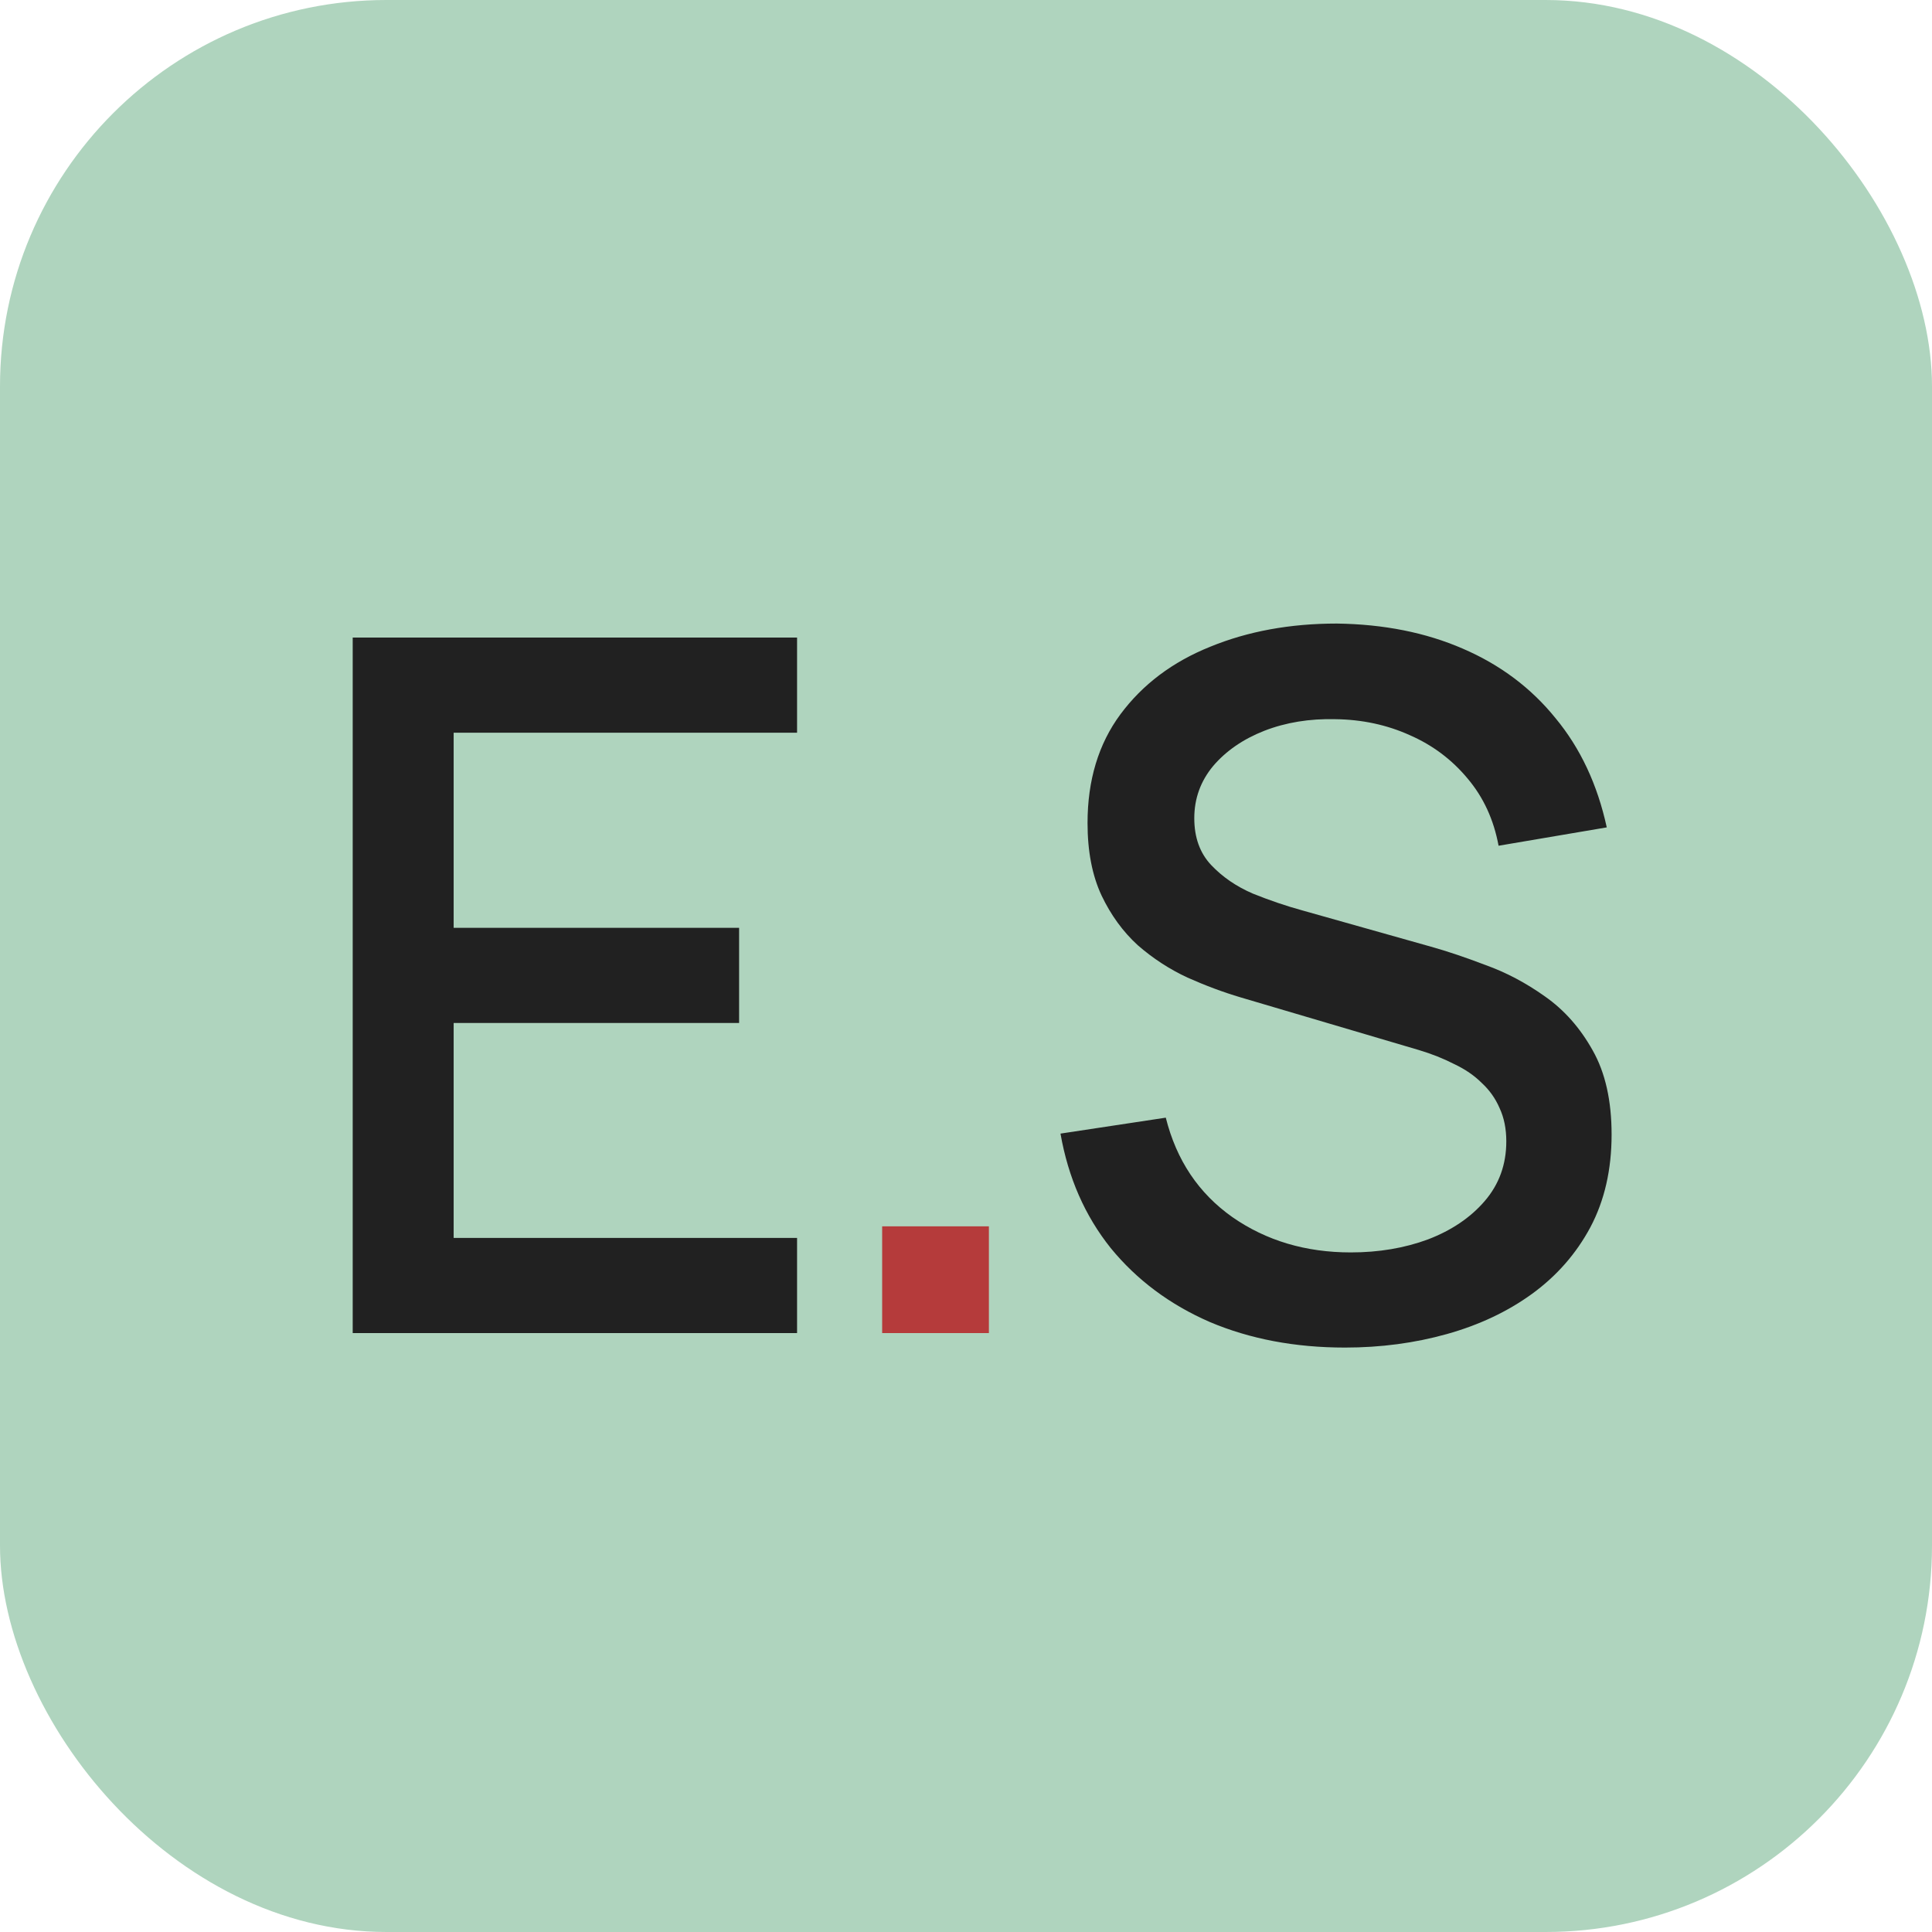
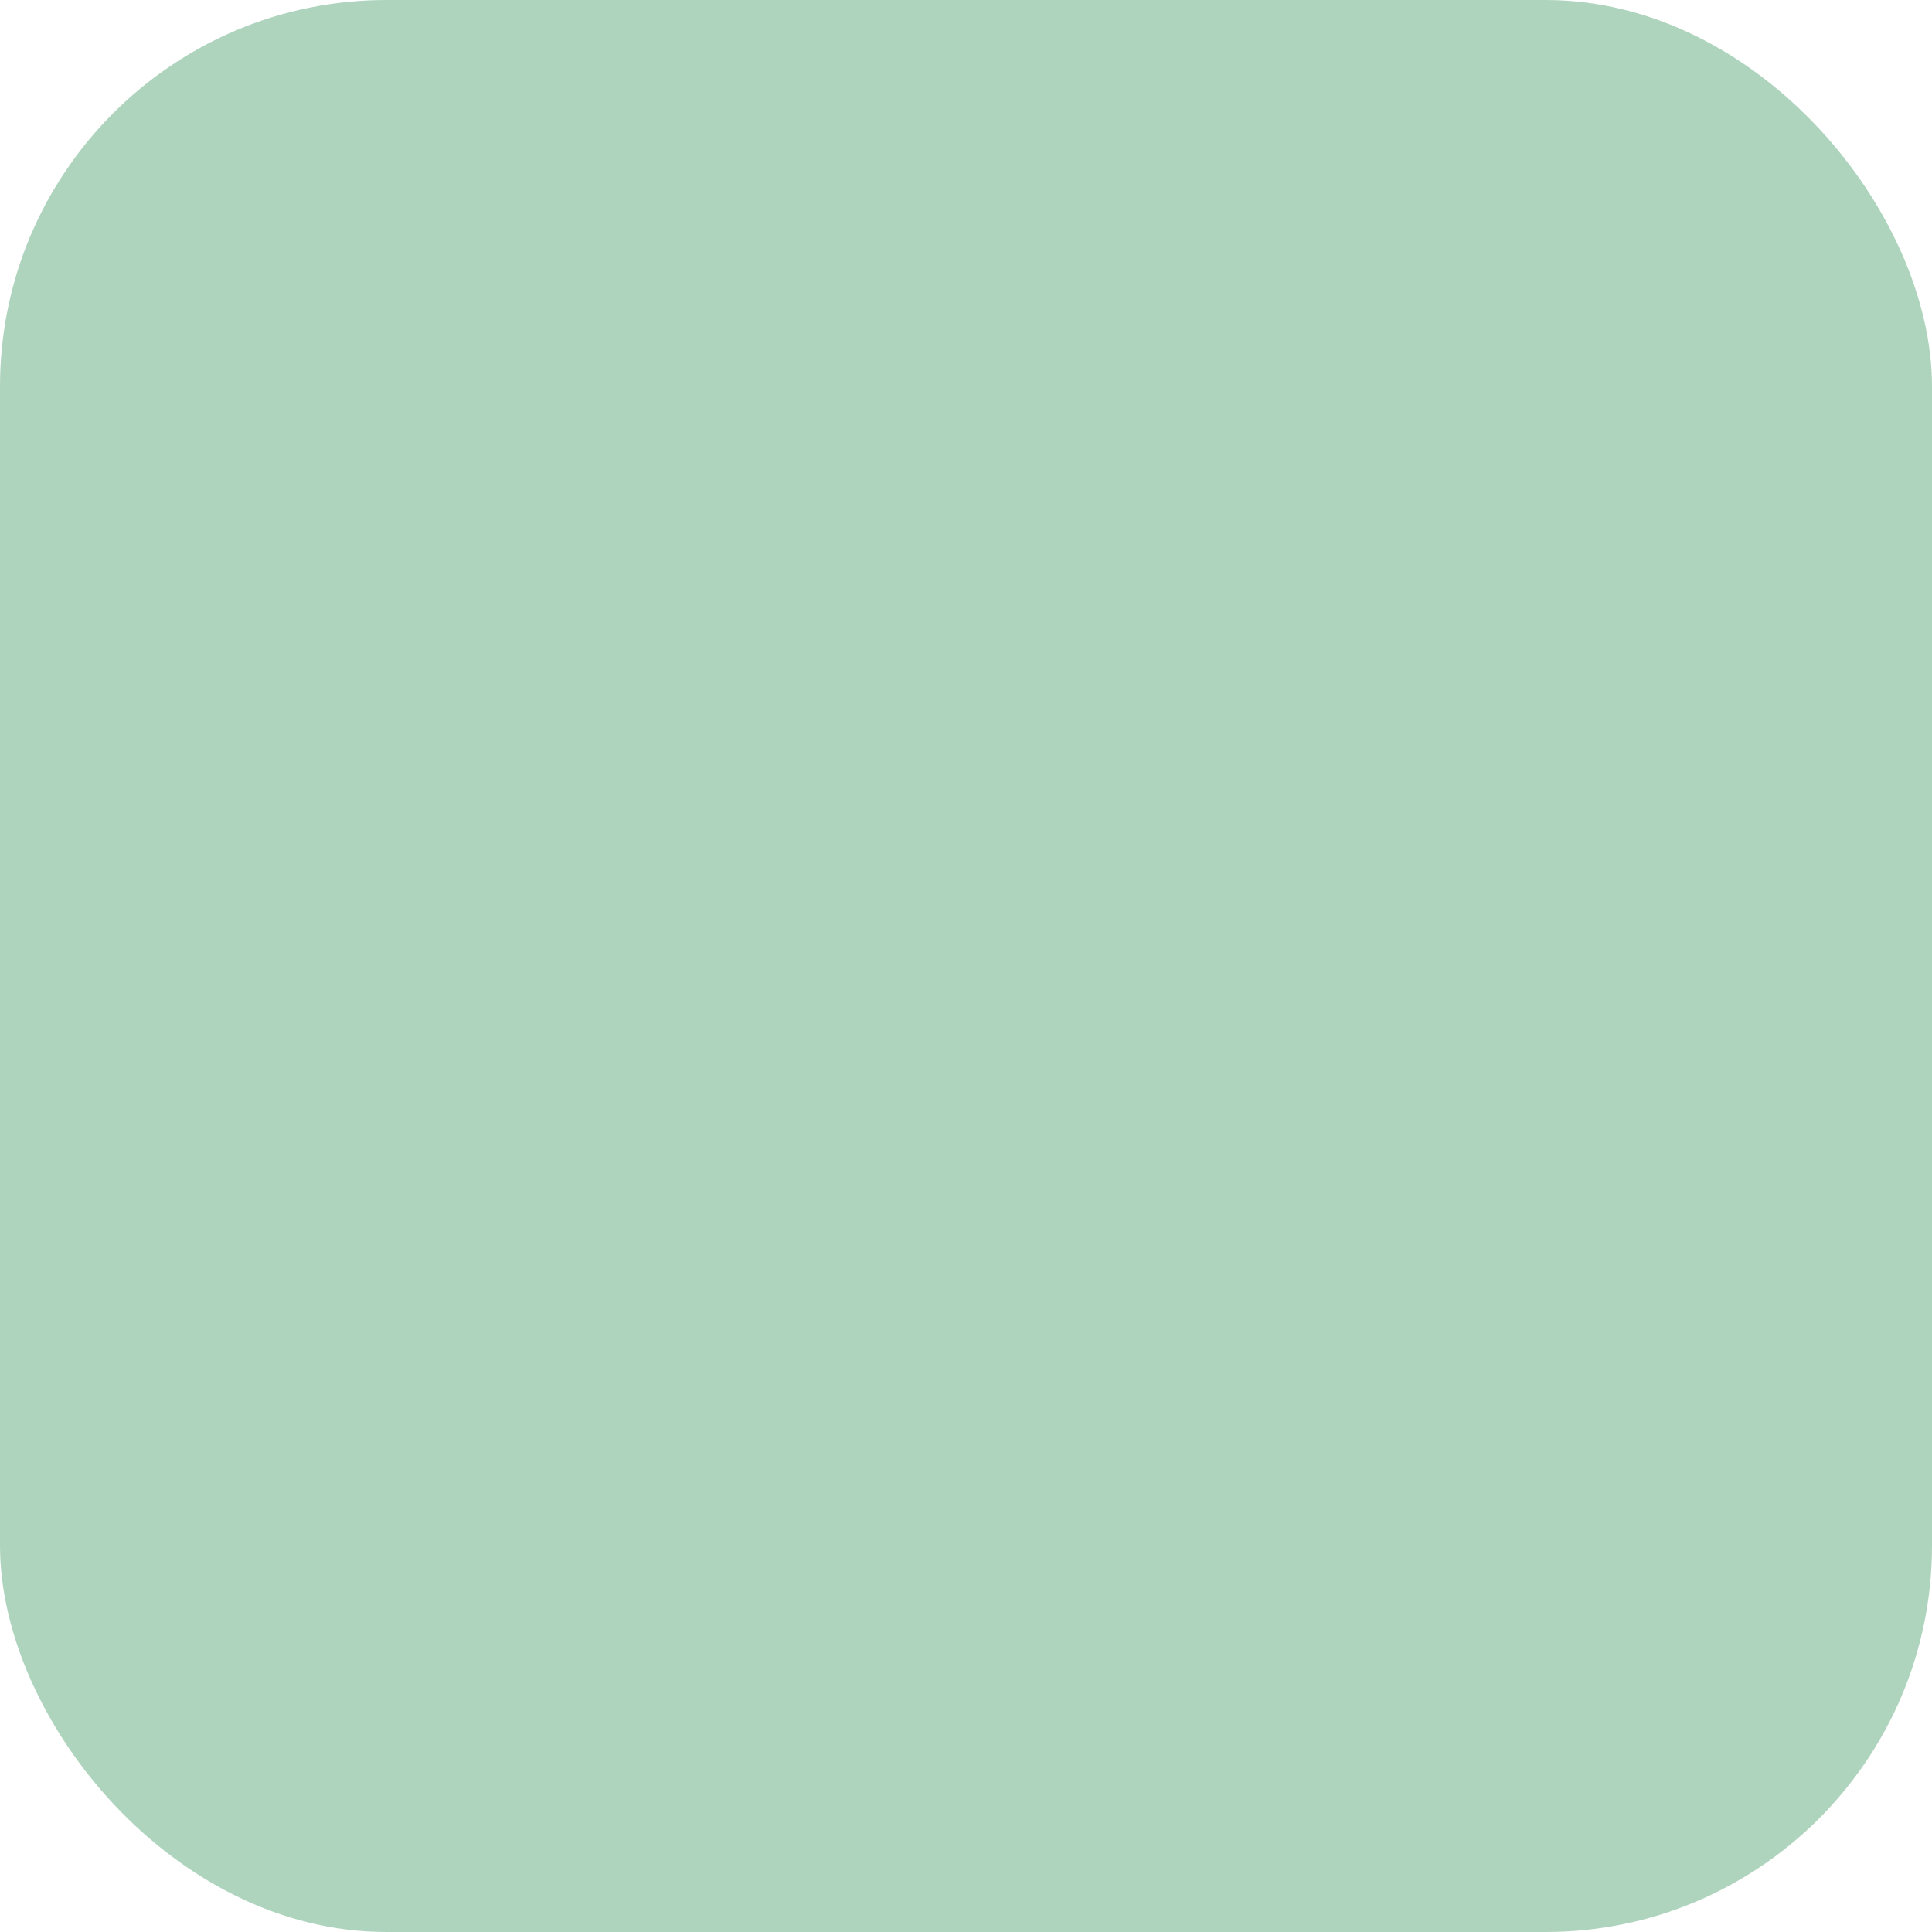
<svg xmlns="http://www.w3.org/2000/svg" width="100" height="100" viewBox="0 0 100 100" fill="none">
  <rect width="100" height="100" rx="20" fill="#AFD4BE" />
-   <path d="M18.256 69V33H41.256V37.925H23.481V48.025H38.256V52.95H23.481V64.075H41.256V69H18.256ZM69.616 69.75C67.033 69.75 64.7 69.308 62.616 68.425C60.55 67.525 58.841 66.25 57.491 64.6C56.158 62.933 55.291 60.958 54.891 58.675L60.341 57.85C60.891 60.05 62.041 61.767 63.791 63C65.541 64.217 67.583 64.825 69.916 64.825C71.366 64.825 72.7 64.6 73.916 64.15C75.133 63.683 76.108 63.025 76.841 62.175C77.591 61.308 77.966 60.275 77.966 59.075C77.966 58.425 77.85 57.85 77.616 57.35C77.4 56.85 77.091 56.417 76.691 56.05C76.308 55.667 75.833 55.342 75.266 55.075C74.716 54.792 74.108 54.55 73.441 54.35L64.216 51.625C63.316 51.358 62.4 51.017 61.466 50.6C60.533 50.167 59.675 49.608 58.891 48.925C58.125 48.225 57.5 47.367 57.016 46.35C56.533 45.317 56.291 44.067 56.291 42.6C56.291 40.383 56.858 38.508 57.991 36.975C59.141 35.425 60.691 34.258 62.641 33.475C64.591 32.675 66.775 32.275 69.191 32.275C71.625 32.308 73.8 32.742 75.716 33.575C77.65 34.408 79.25 35.608 80.516 37.175C81.8 38.725 82.683 40.608 83.166 42.825L77.566 43.775C77.316 42.425 76.783 41.267 75.966 40.3C75.15 39.317 74.15 38.567 72.966 38.05C71.783 37.517 70.5 37.242 69.116 37.225C67.783 37.192 66.558 37.392 65.441 37.825C64.341 38.258 63.458 38.867 62.791 39.65C62.141 40.433 61.816 41.333 61.816 42.35C61.816 43.35 62.108 44.158 62.691 44.775C63.275 45.392 63.991 45.883 64.841 46.25C65.708 46.6 66.566 46.892 67.416 47.125L74.066 49C74.9 49.233 75.841 49.55 76.891 49.95C77.958 50.333 78.983 50.875 79.966 51.575C80.966 52.275 81.791 53.208 82.441 54.375C83.091 55.525 83.416 56.975 83.416 58.725C83.416 60.542 83.05 62.142 82.316 63.525C81.583 64.892 80.575 66.042 79.291 66.975C78.025 67.892 76.558 68.583 74.891 69.05C73.225 69.517 71.466 69.75 69.616 69.75Z" fill="#212121" />
-   <path d="M45.66 69V63.475H51.185V69H45.66Z" fill="#B53B3B" />
</svg>